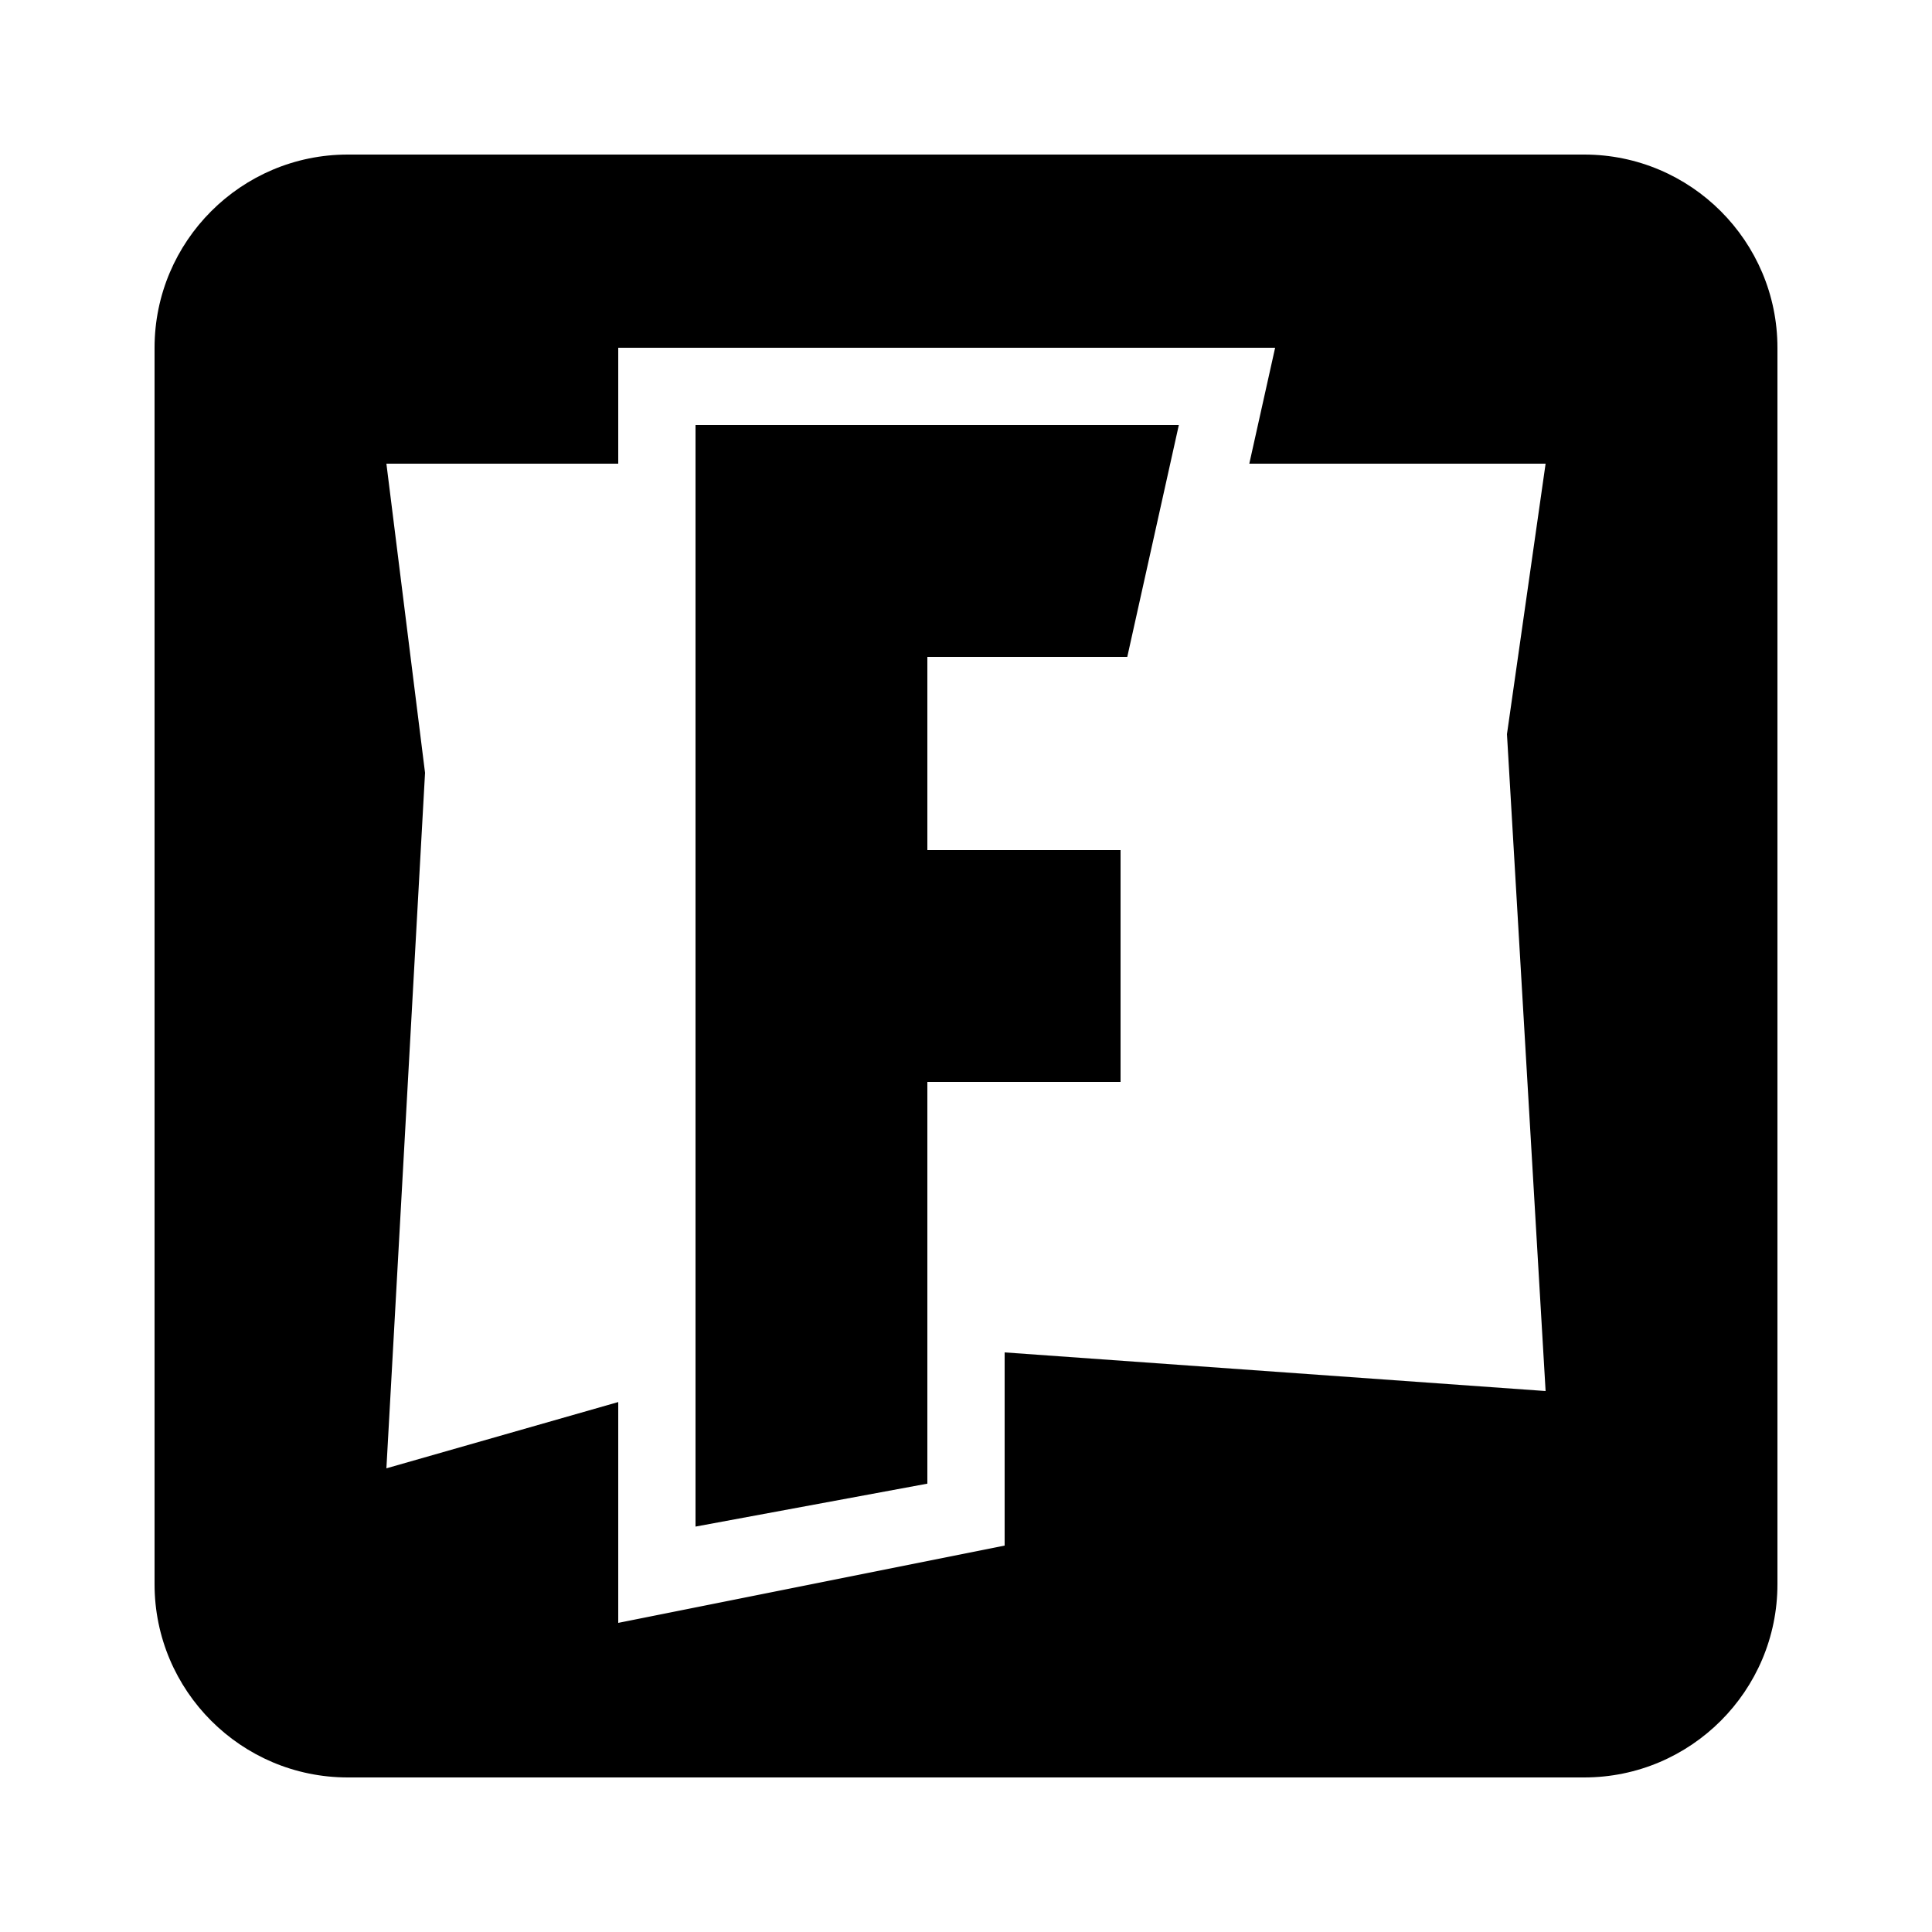
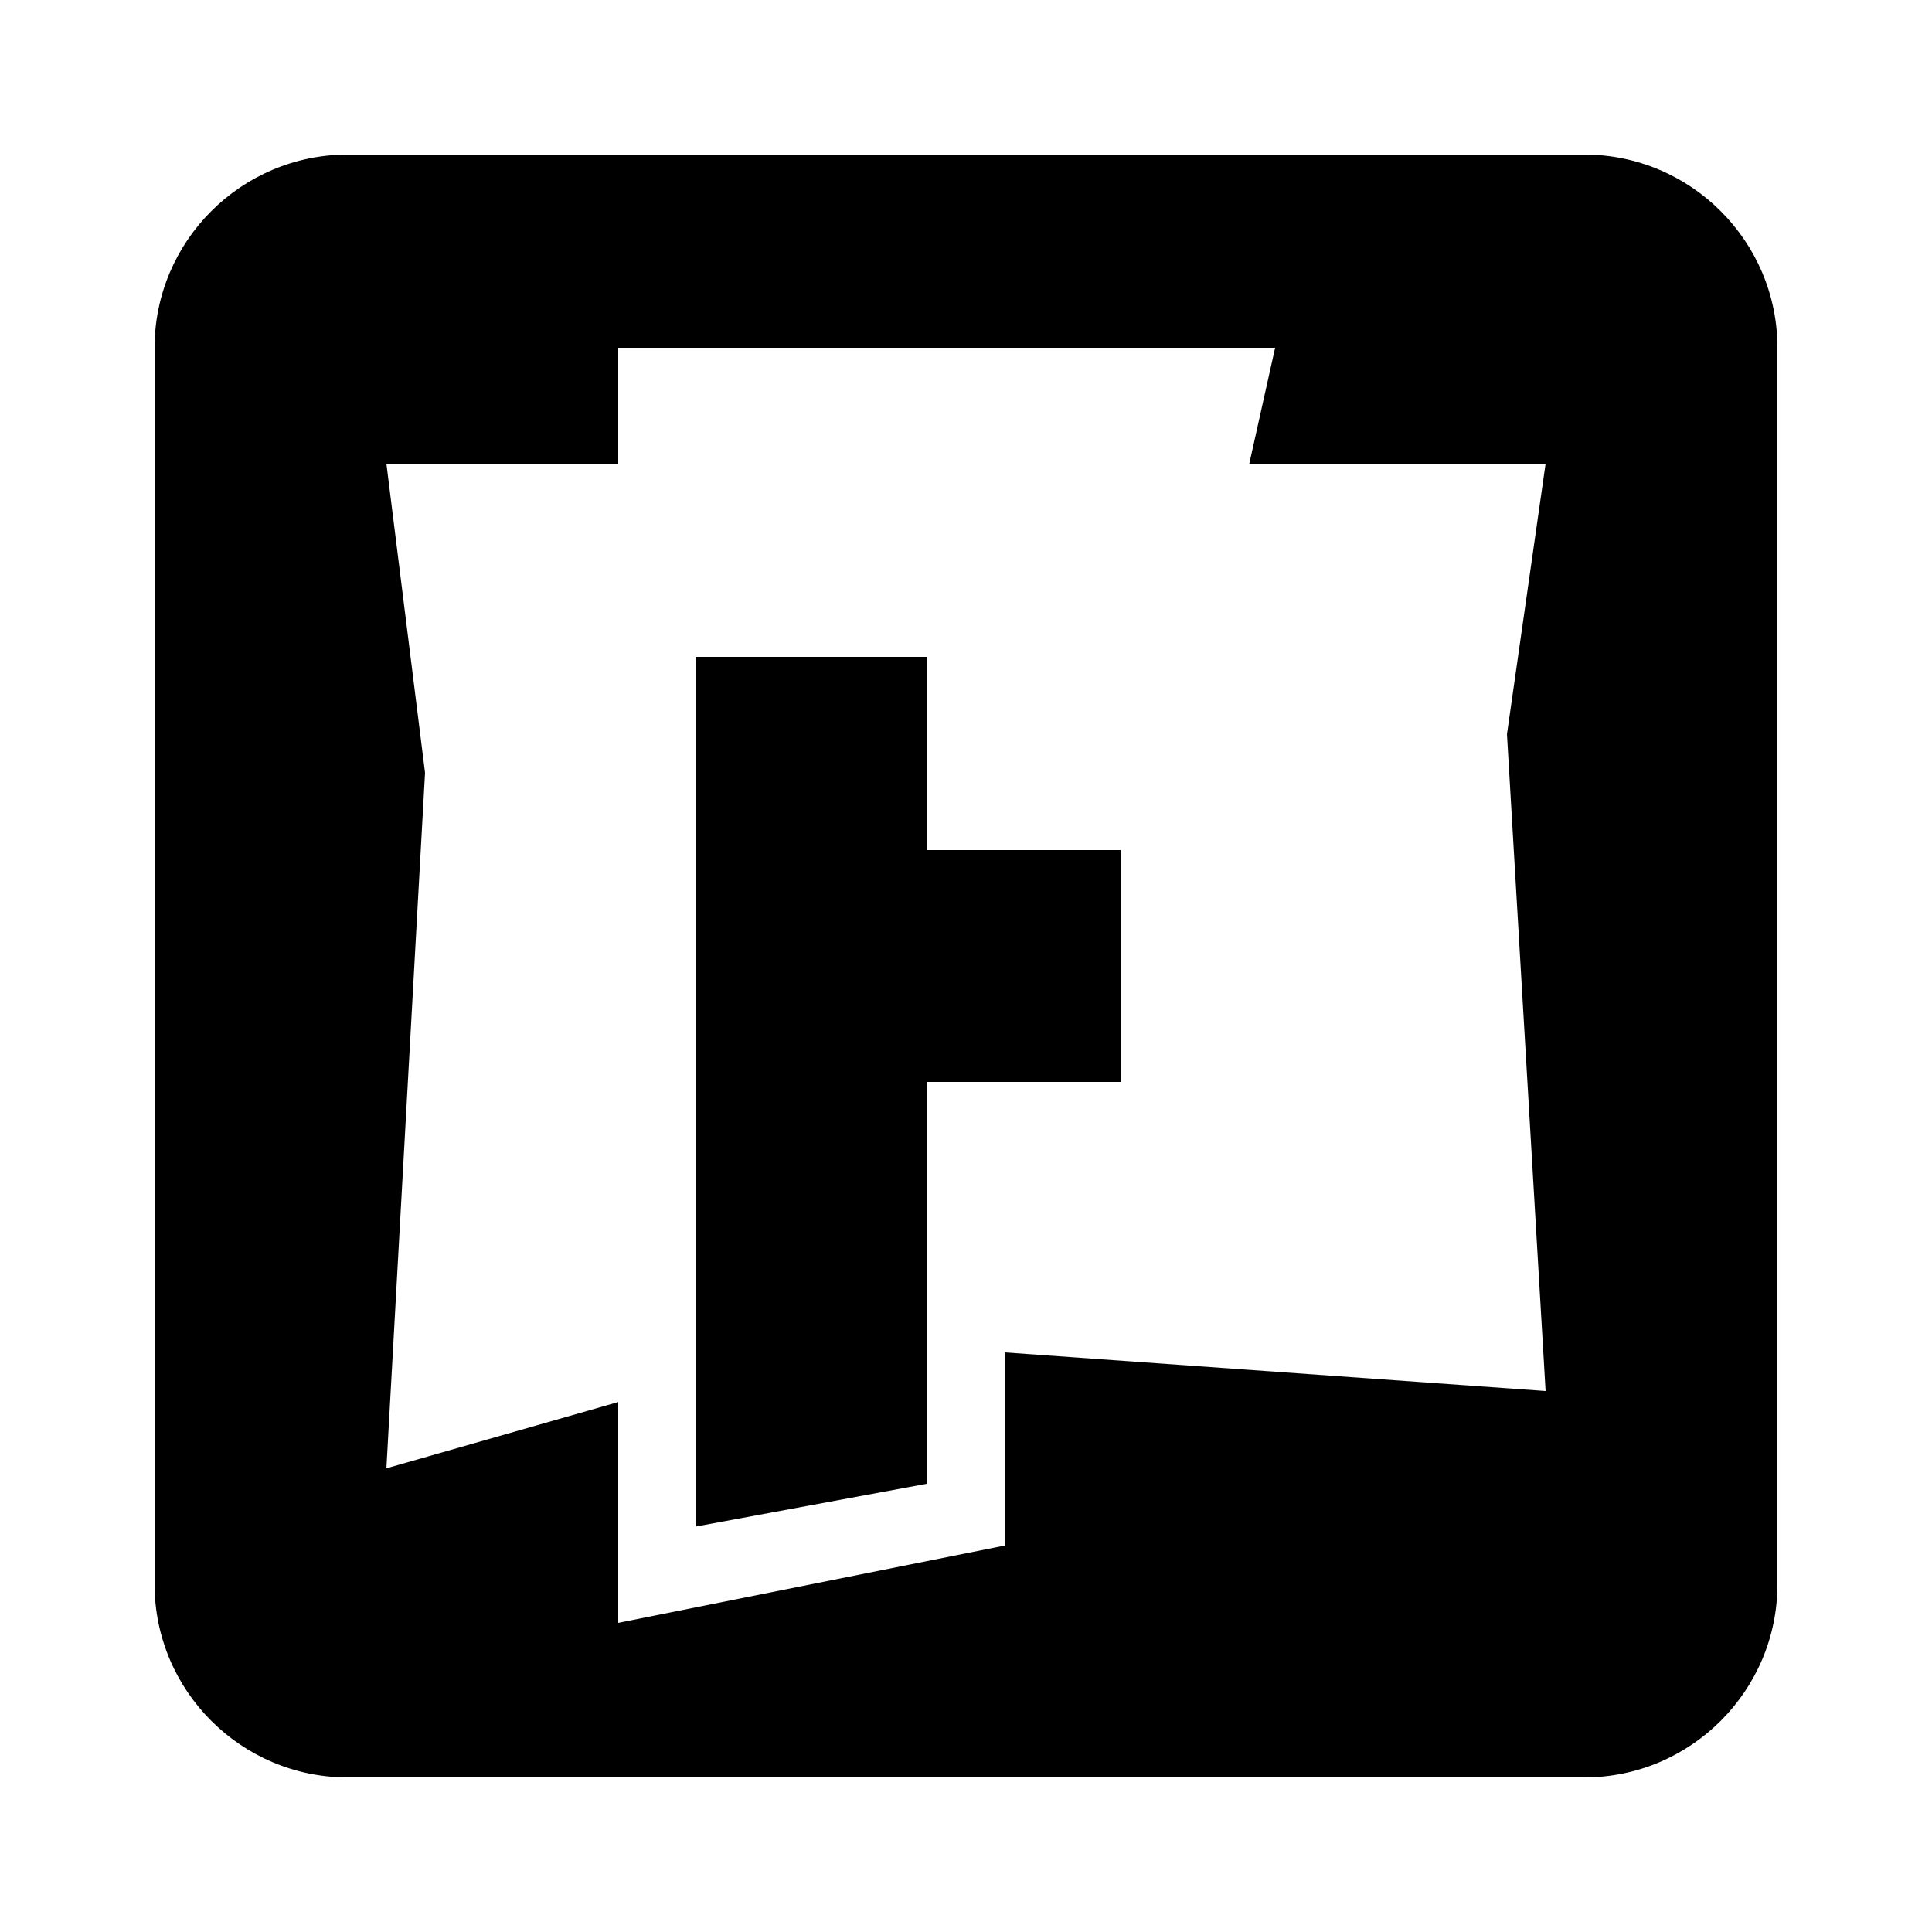
<svg xmlns="http://www.w3.org/2000/svg" width="63" height="63" viewBox="0 0 63 63" fill="none">
-   <path d="M11.34 5.04C7.866 5.04 5.04 7.866 5.04 11.34V51.66C5.04 55.134 7.866 57.96 11.34 57.96H51.66C55.134 57.96 57.96 55.134 57.96 51.66V11.34C57.96 7.866 55.134 5.04 51.66 5.04H11.34ZM20.16 11.34H41.58L40.738 15.12H50.4L49.14 23.94L50.4 45.36L32.76 44.1V50.4L20.16 52.92V45.719L12.6 47.88L13.86 25.2L12.6 15.12H20.16V11.34ZM22.68 13.86V49.78L30.24 48.38V35.28H36.54V27.72H30.24V21.42H36.759L38.44 13.86H22.68Z" fill="black" />
+   <path d="M11.34 5.04C7.866 5.04 5.04 7.866 5.04 11.34V51.66C5.04 55.134 7.866 57.96 11.34 57.96H51.66C55.134 57.96 57.96 55.134 57.96 51.66V11.34C57.96 7.866 55.134 5.04 51.66 5.04H11.34ZM20.16 11.34H41.58L40.738 15.12H50.4L49.14 23.94L50.4 45.36L32.76 44.1V50.4L20.16 52.92V45.719L12.6 47.88L13.86 25.2L12.6 15.12H20.16V11.34ZM22.68 13.86V49.78L30.24 48.38V35.28H36.54V27.72H30.24V21.42H36.759H22.68Z" fill="black" />
</svg>